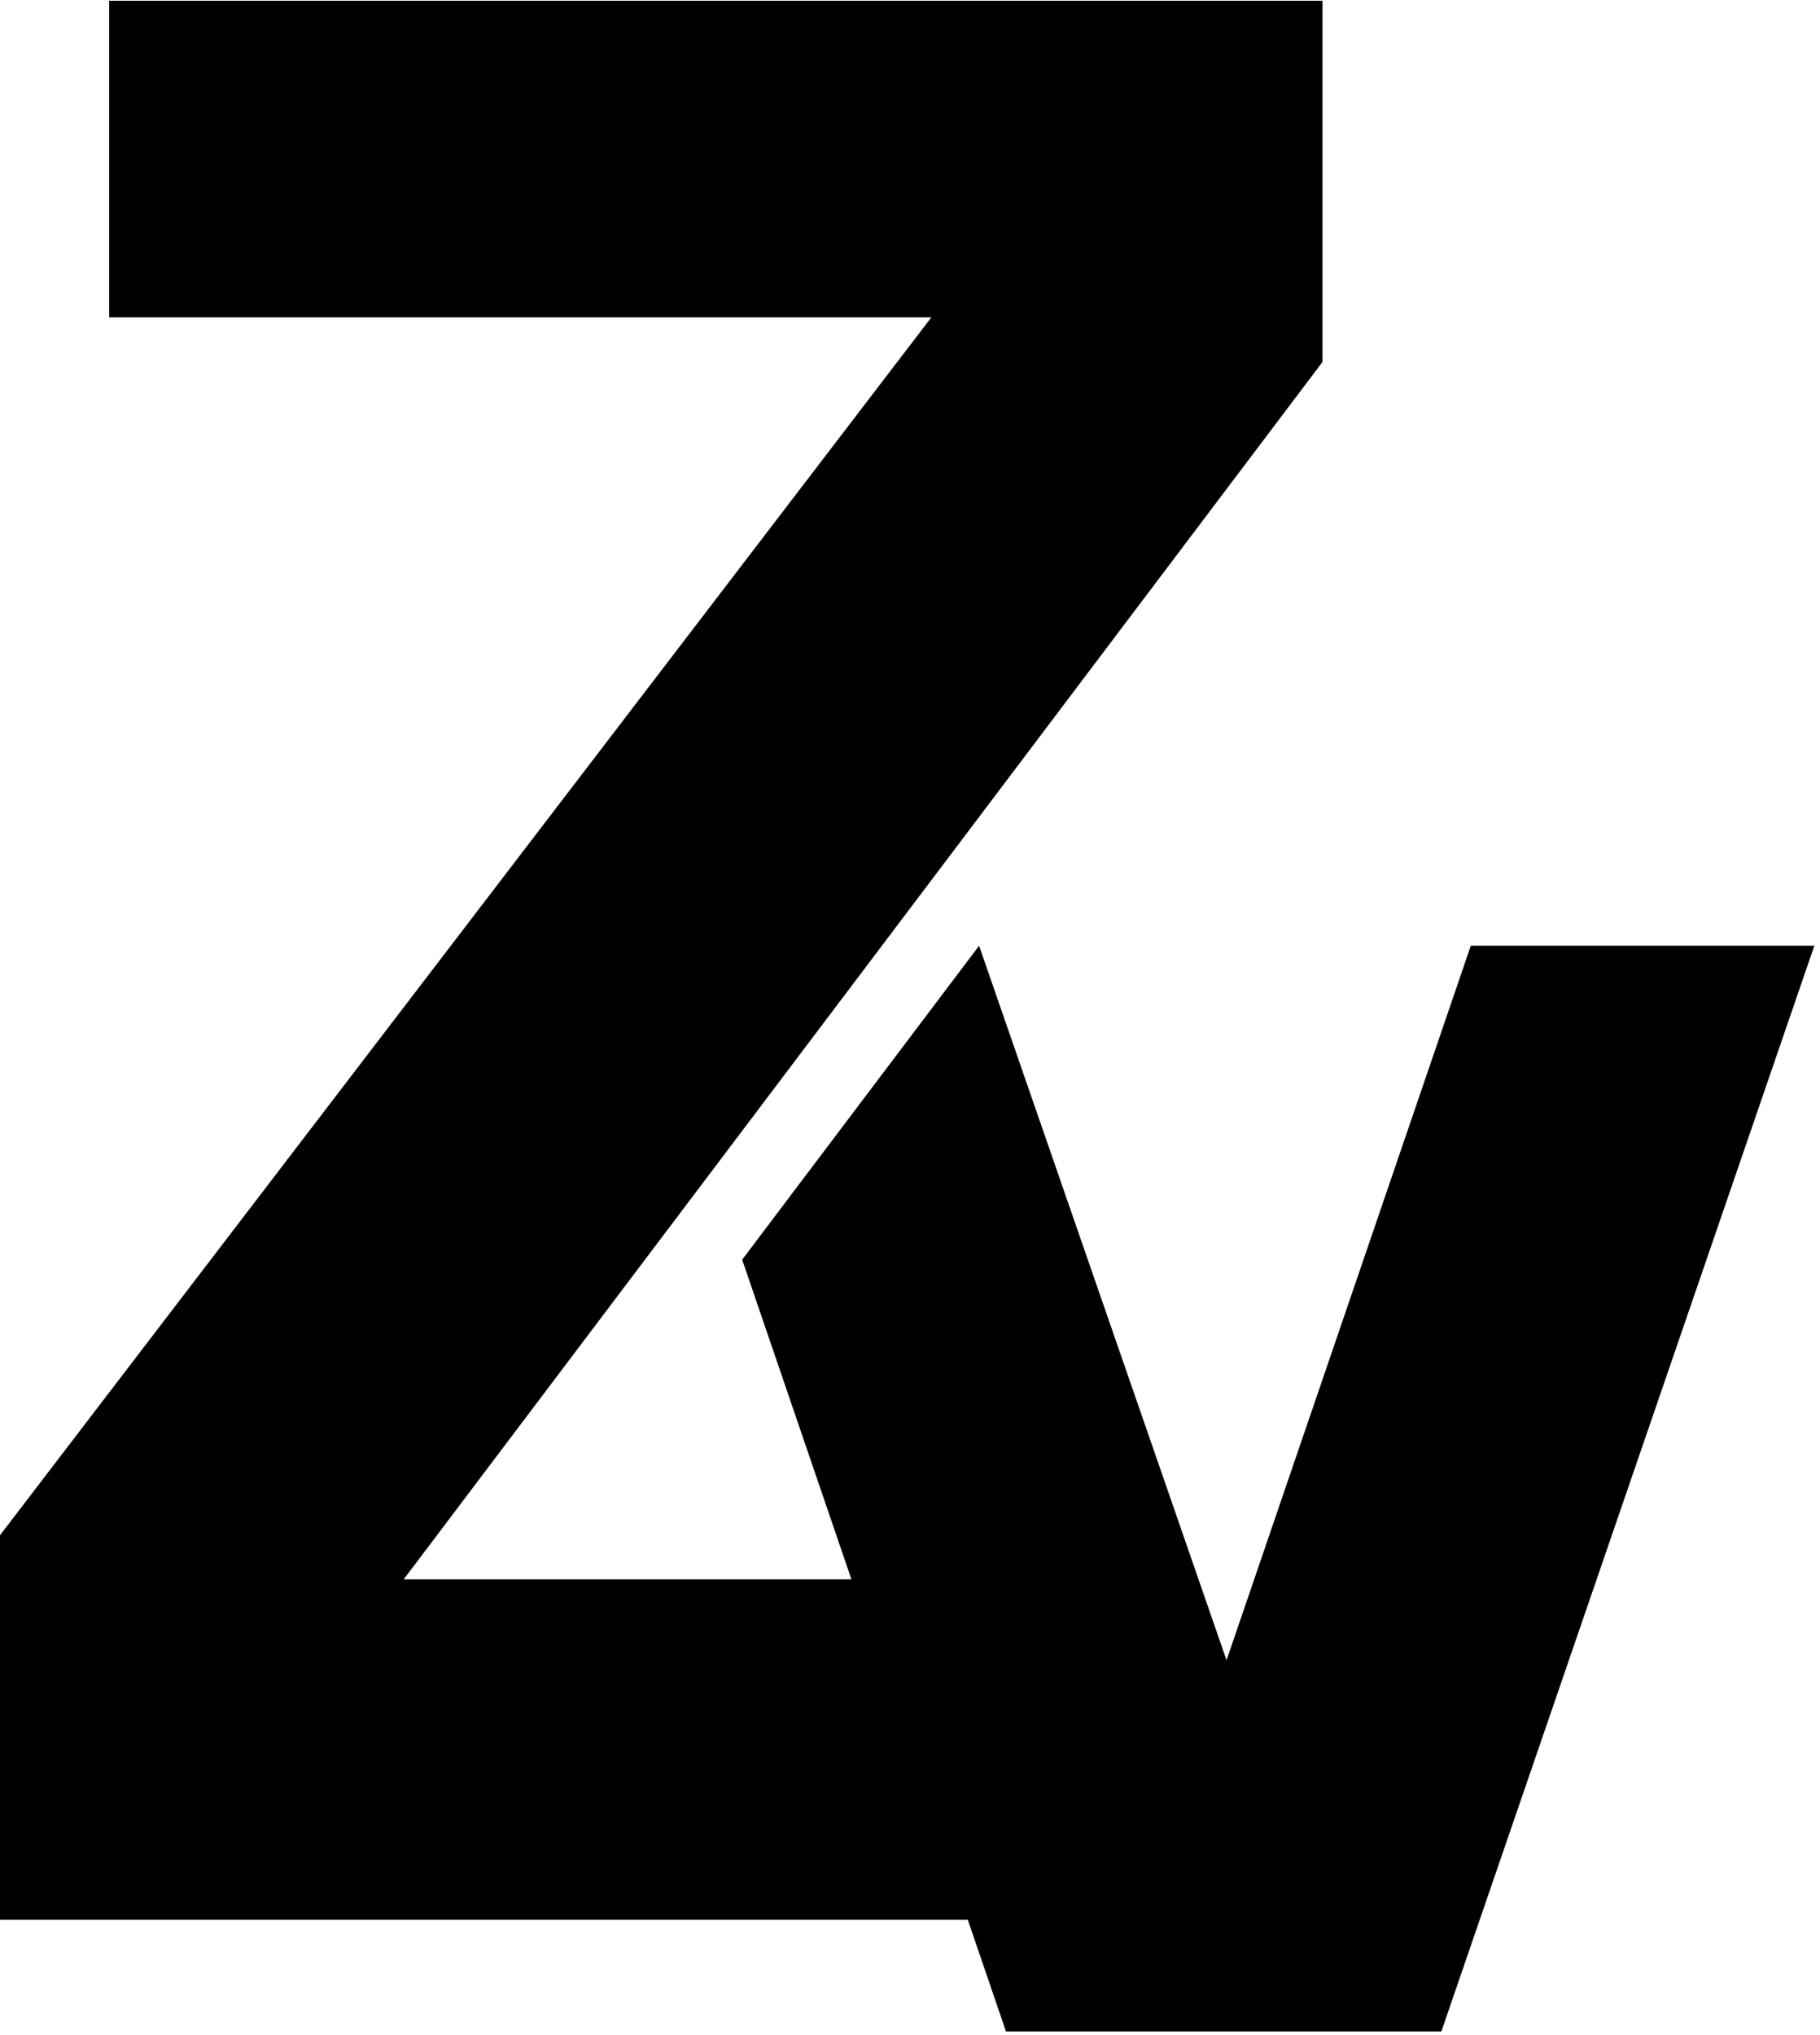
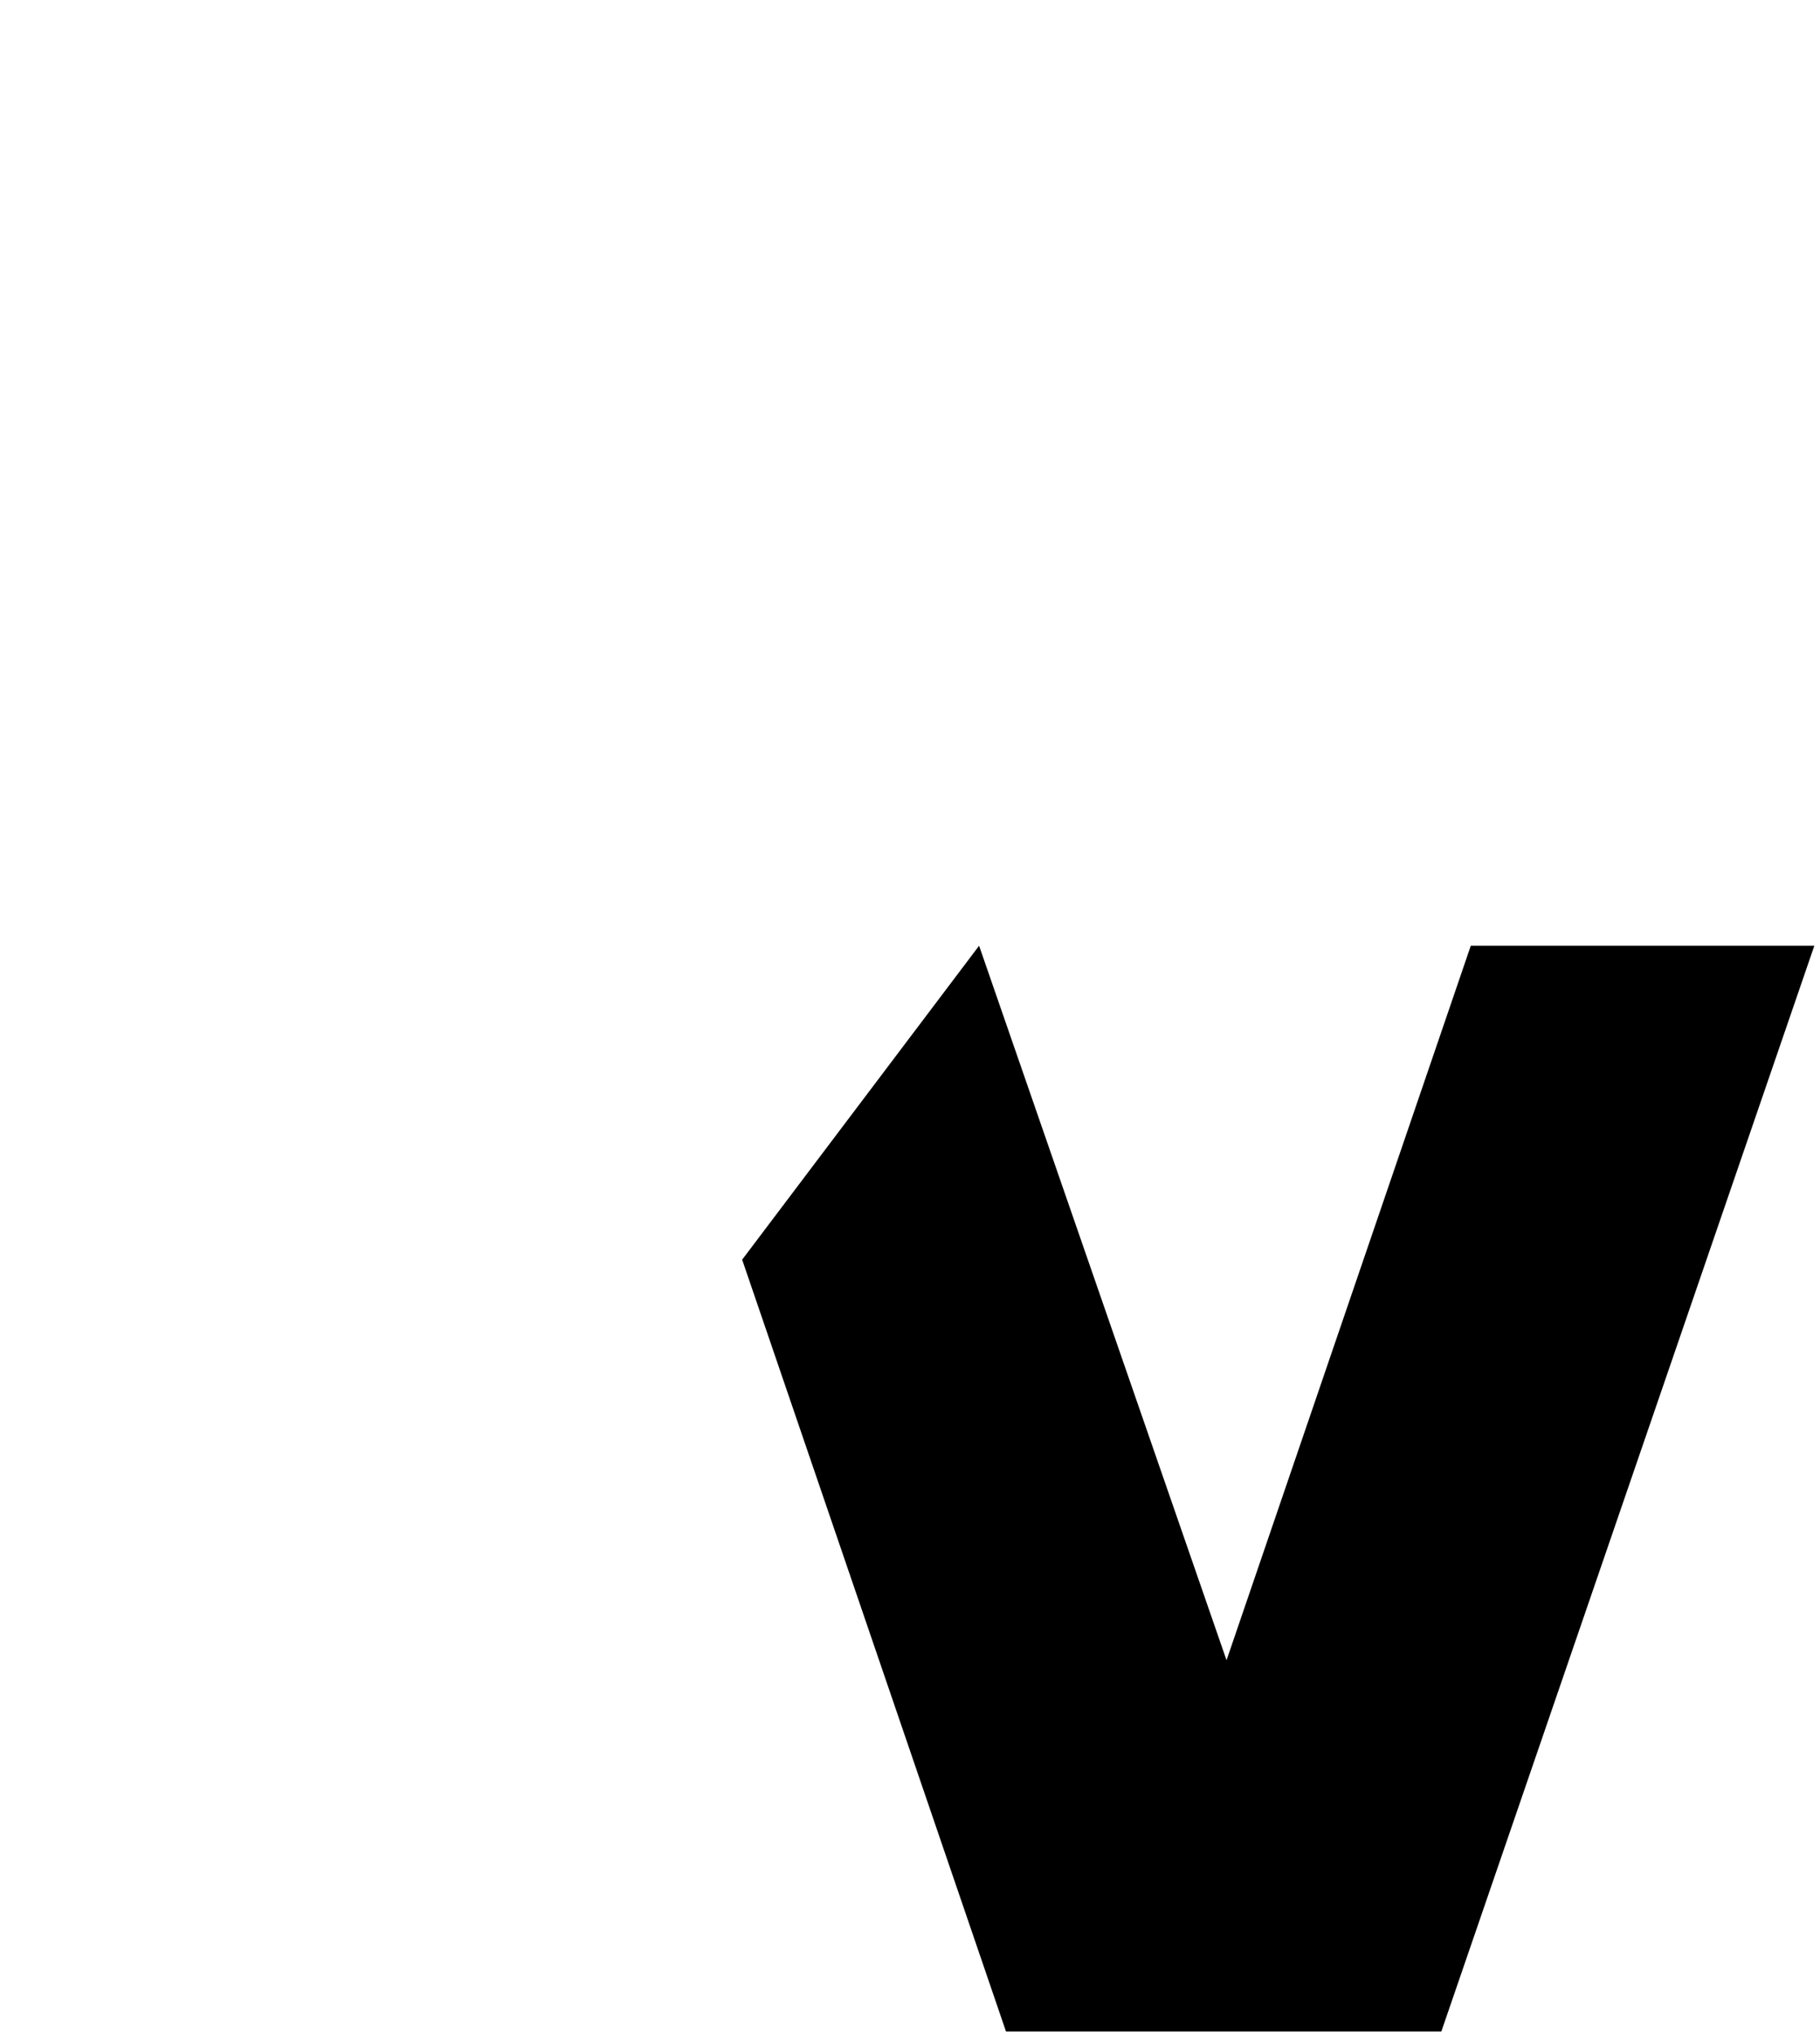
<svg xmlns="http://www.w3.org/2000/svg" viewBox="0 0 315 352" fill="none">
  <path d="M128.45 217.917L174.113 351.435H249.464L314.02 163.607H254.559L212.284 287.21L169.458 163.607L128.45 217.917Z" fill="currentColor" />
-   <path d="M0 265.59V332.101H162.105H168L148.525 273.219H69.871L228.891 62.615V0.125H18.893V54.904H161.196L0 265.59Z" fill="currentColor" />
</svg>